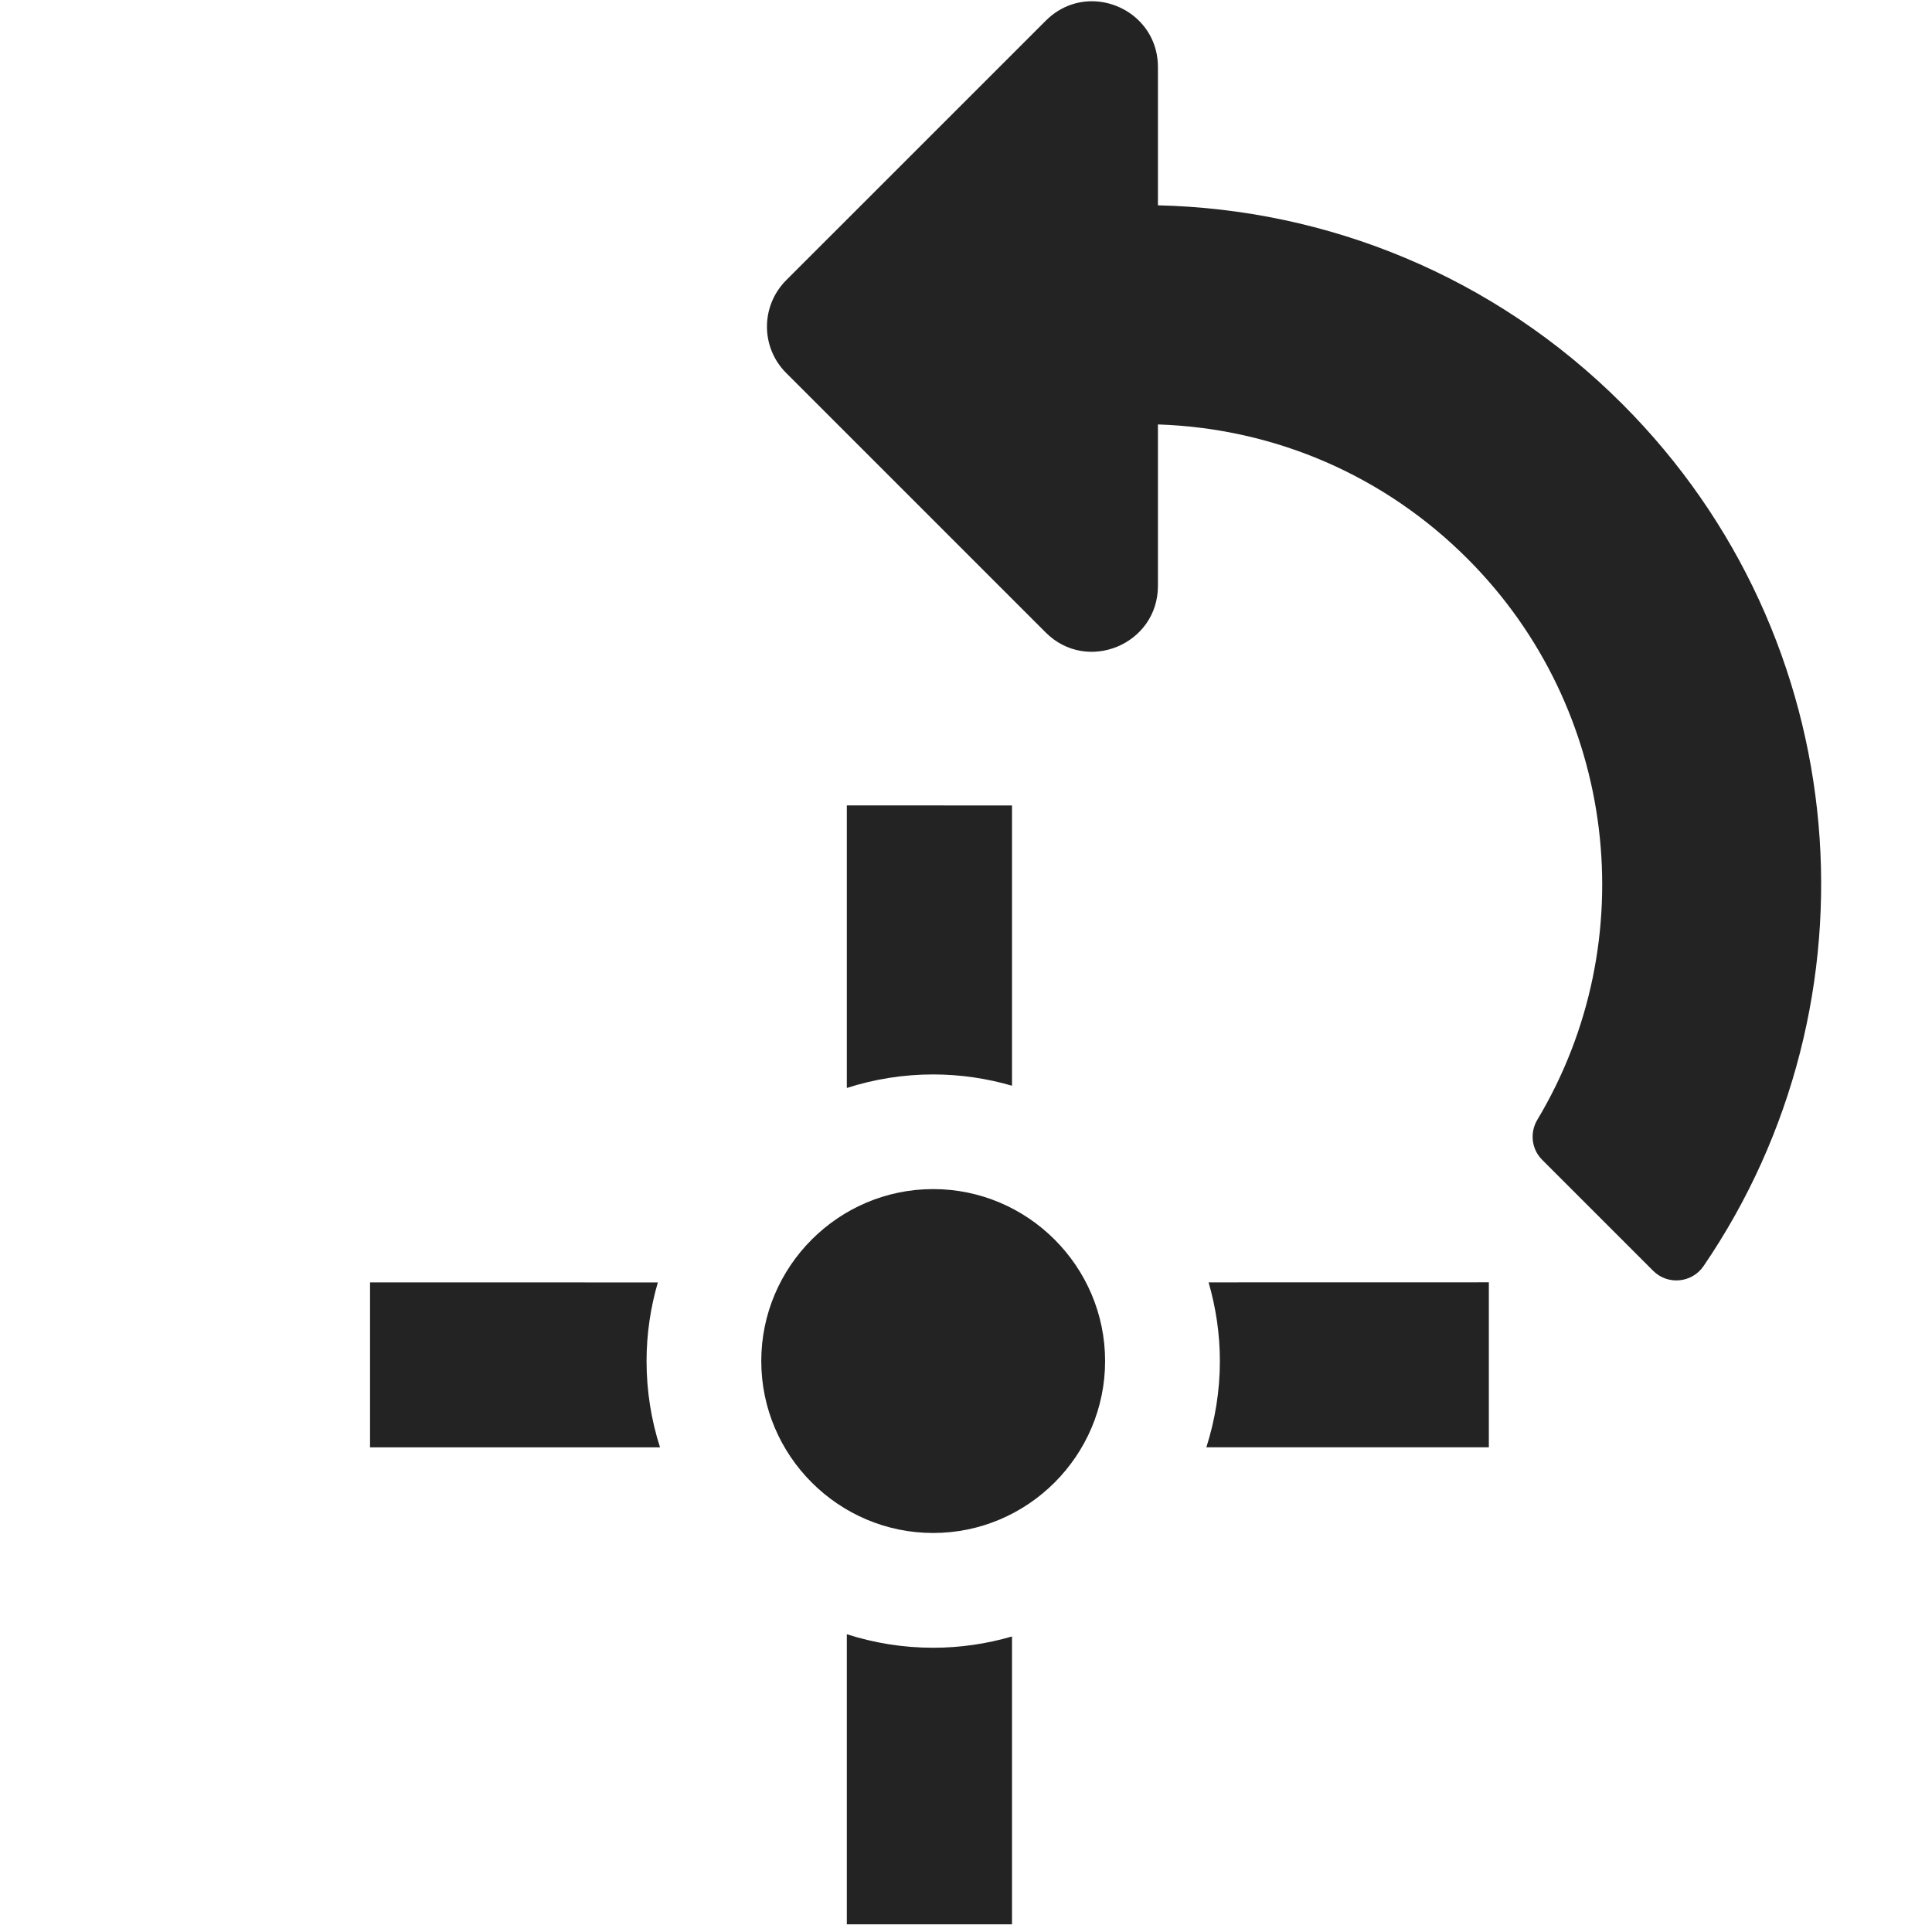
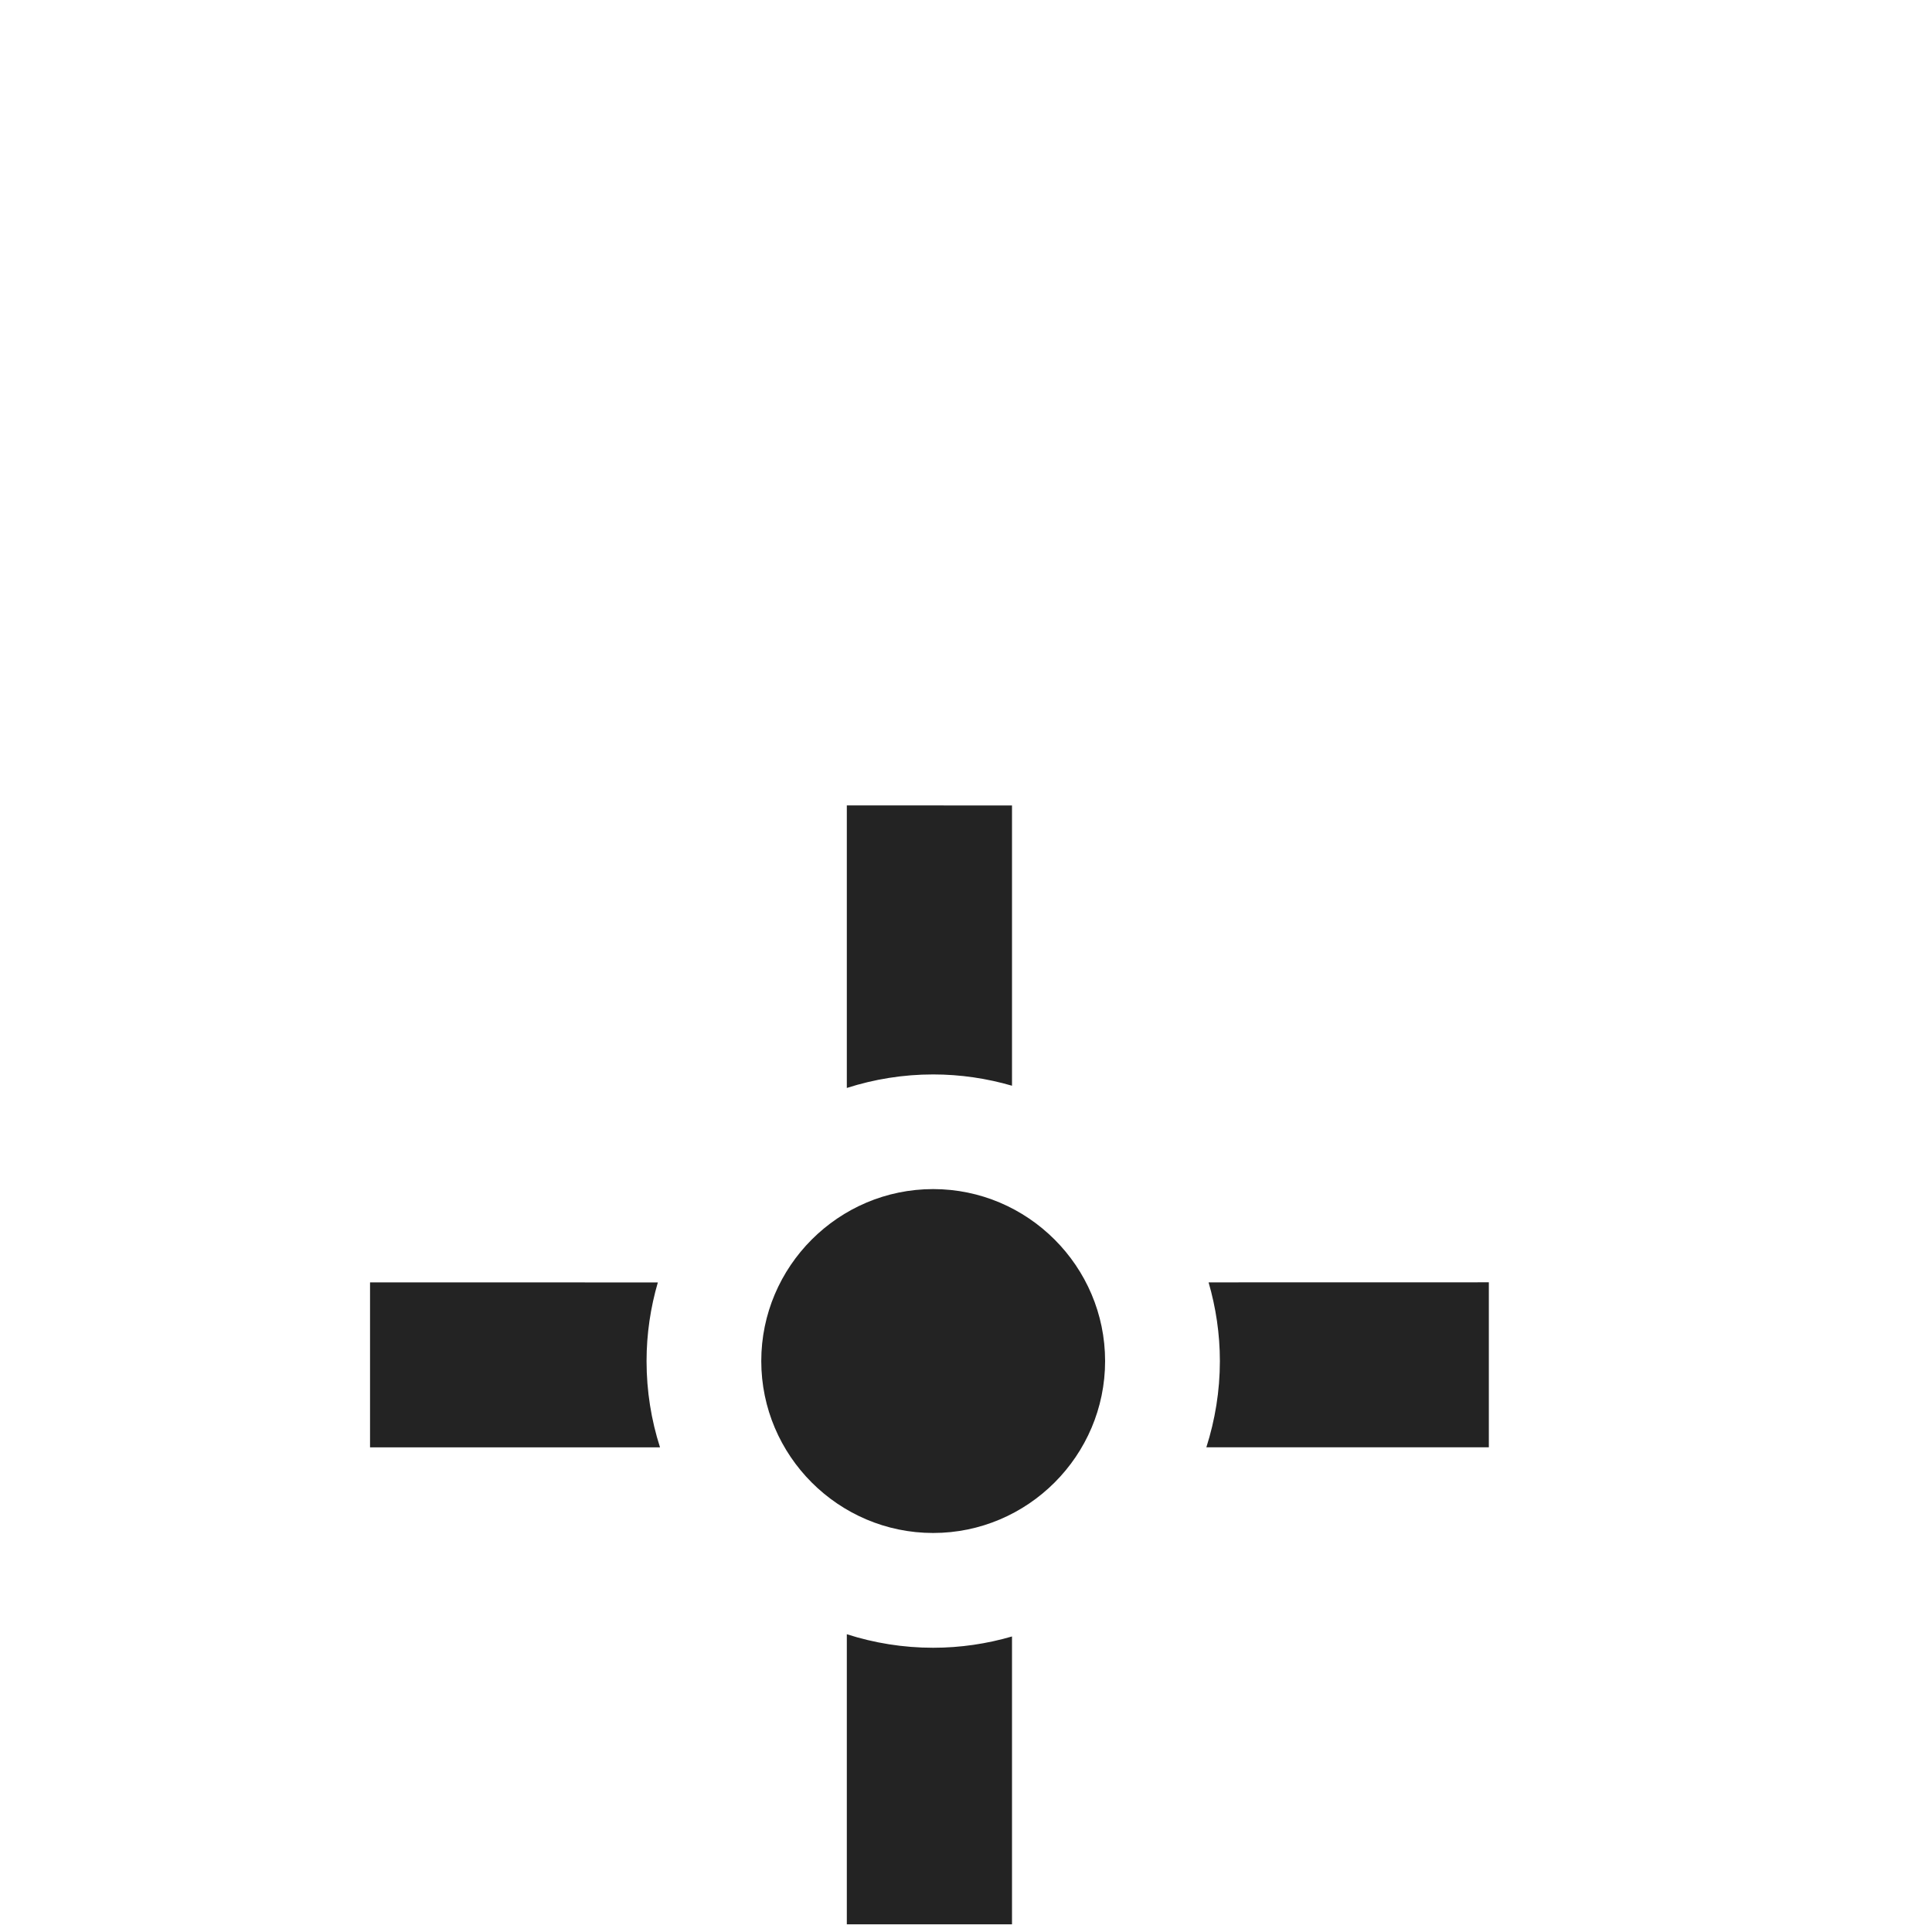
<svg xmlns="http://www.w3.org/2000/svg" xmlns:ns1="http://sodipodi.sourceforge.net/DTD/sodipodi-0.dtd" xmlns:ns2="http://www.inkscape.org/namespaces/inkscape" id="Calque_1" data-name="Calque 1" viewBox="0 0 32 32" version="1.1" ns1:docname="extract_locator.svg" ns2:version="1.1 (c68e22c387, 2021-05-23)" ns2:export-filename="D:\DEV_SRC\RxOT\DuAEF\DuAEF_Duik\icons\w12\w12_extract_locator.png" ns2:export-xdpi="36" ns2:export-ydpi="36">
  <ns1:namedview id="namedview25" pagecolor="#ffffff" bordercolor="#111111" borderopacity="1" ns2:pageshadow="0" ns2:pageopacity="0" ns2:pagecheckerboard="1" showgrid="false" ns2:zoom="9.3028735" ns2:cx="-13.382962" ns2:cy="27.572126" ns2:window-width="1920" ns2:window-height="1027" ns2:window-x="-8" ns2:window-y="-8" ns2:window-maximized="1" ns2:current-layer="Calque_1" ns2:snap-bbox="true" ns2:bbox-paths="true" ns2:bbox-nodes="true" ns2:snap-bbox-edge-midpoints="true" ns2:snap-bbox-midpoints="true" ns2:snap-global="false" />
  <defs id="defs4">
    <style id="style2">.cls-1,.cls-2{fill:none;stroke:#e3e3e3;stroke-miterlimit:10;}.cls-1{stroke-width:3px;}.cls-2{stroke-width:2px;}</style>
    <style id="style1399">.cls-1{fill:#e3e3e3;}</style>
    <style id="style1399-1">.cls-1{fill:#e3e3e3;}</style>
    <style id="style1399-5">.cls-1{fill:#e3e3e3;}</style>
    <style id="style1399-8">.cls-1{fill:#e3e3e3;}</style>
  </defs>
  <title id="title6">measure_l</title>
  <path id="path3259" style="color:#000000;fill:#232323;stroke-width:0.179;stroke-linecap:round;-inkscape-stroke:none" d="m 14.026,13.34 v 4.68 c 0.452,-0.145 0.933,-0.224 1.43,-0.224 0.452,0 0.89,0.066 1.306,0.187 v -4.642 z m 1.43,6.355 c -1.568,0 -2.847,1.281 -2.847,2.848 0,1.568 1.28,2.848 2.847,2.848 1.568,0 2.848,-1.281 2.848,-2.848 0,-1.568 -1.281,-2.848 -2.848,-2.848 z m -9.327,1.545 v 2.733 h 4.803 c -0.145,-0.452 -0.223,-0.932 -0.223,-1.429 0,-0.451 0.066,-0.888 0.187,-1.303 z m 13.889,0 c 0.12,0.415 0.187,0.852 0.187,1.303 0,0.497 -0.08,0.977 -0.224,1.429 h 4.679 v -2.733 z m -5.992,5.827 v 4.806 H 16.762 V 27.105 c -0.416,0.121 -0.853,0.187 -1.306,0.187 -0.498,0 -0.978,-0.079 -1.43,-0.224 z" />
-   <path style="fill:#232323;fill-opacity:1;stroke:none;stroke-width:6.874;stroke-miterlimit:4;stroke-dasharray:none;stroke-opacity:1" d="m 18.21,0.028 c -0.307,-0.036 -0.633,0.058 -0.89,0.316 L 13.023,4.64 c -0.425,0.425 -0.427,1.112 -0.002,1.537 l 4.299,4.299 c 0.685,0.685 1.859,0.197 1.859,-0.772 v -2.674 c 1.941,0.064 3.754,0.848 5.132,2.229 2.481,2.485 2.923,6.333 1.153,9.286 -0.129,0.215 -0.098,0.488 0.079,0.665 l 1.839,1.839 c 0.24,0.24 0.641,0.203 0.833,-0.077 2.99,-4.377 2.539,-10.397 -1.346,-14.282 -2.13,-2.13 -4.899,-3.226 -7.69,-3.289 v -2.29 c -3e-6,-0.606 -0.458,-1.023 -0.969,-1.083 z" id="path4811" ns2:connector-curvature="0" ns1:nodetypes="sccccccccccccccs" />
</svg>